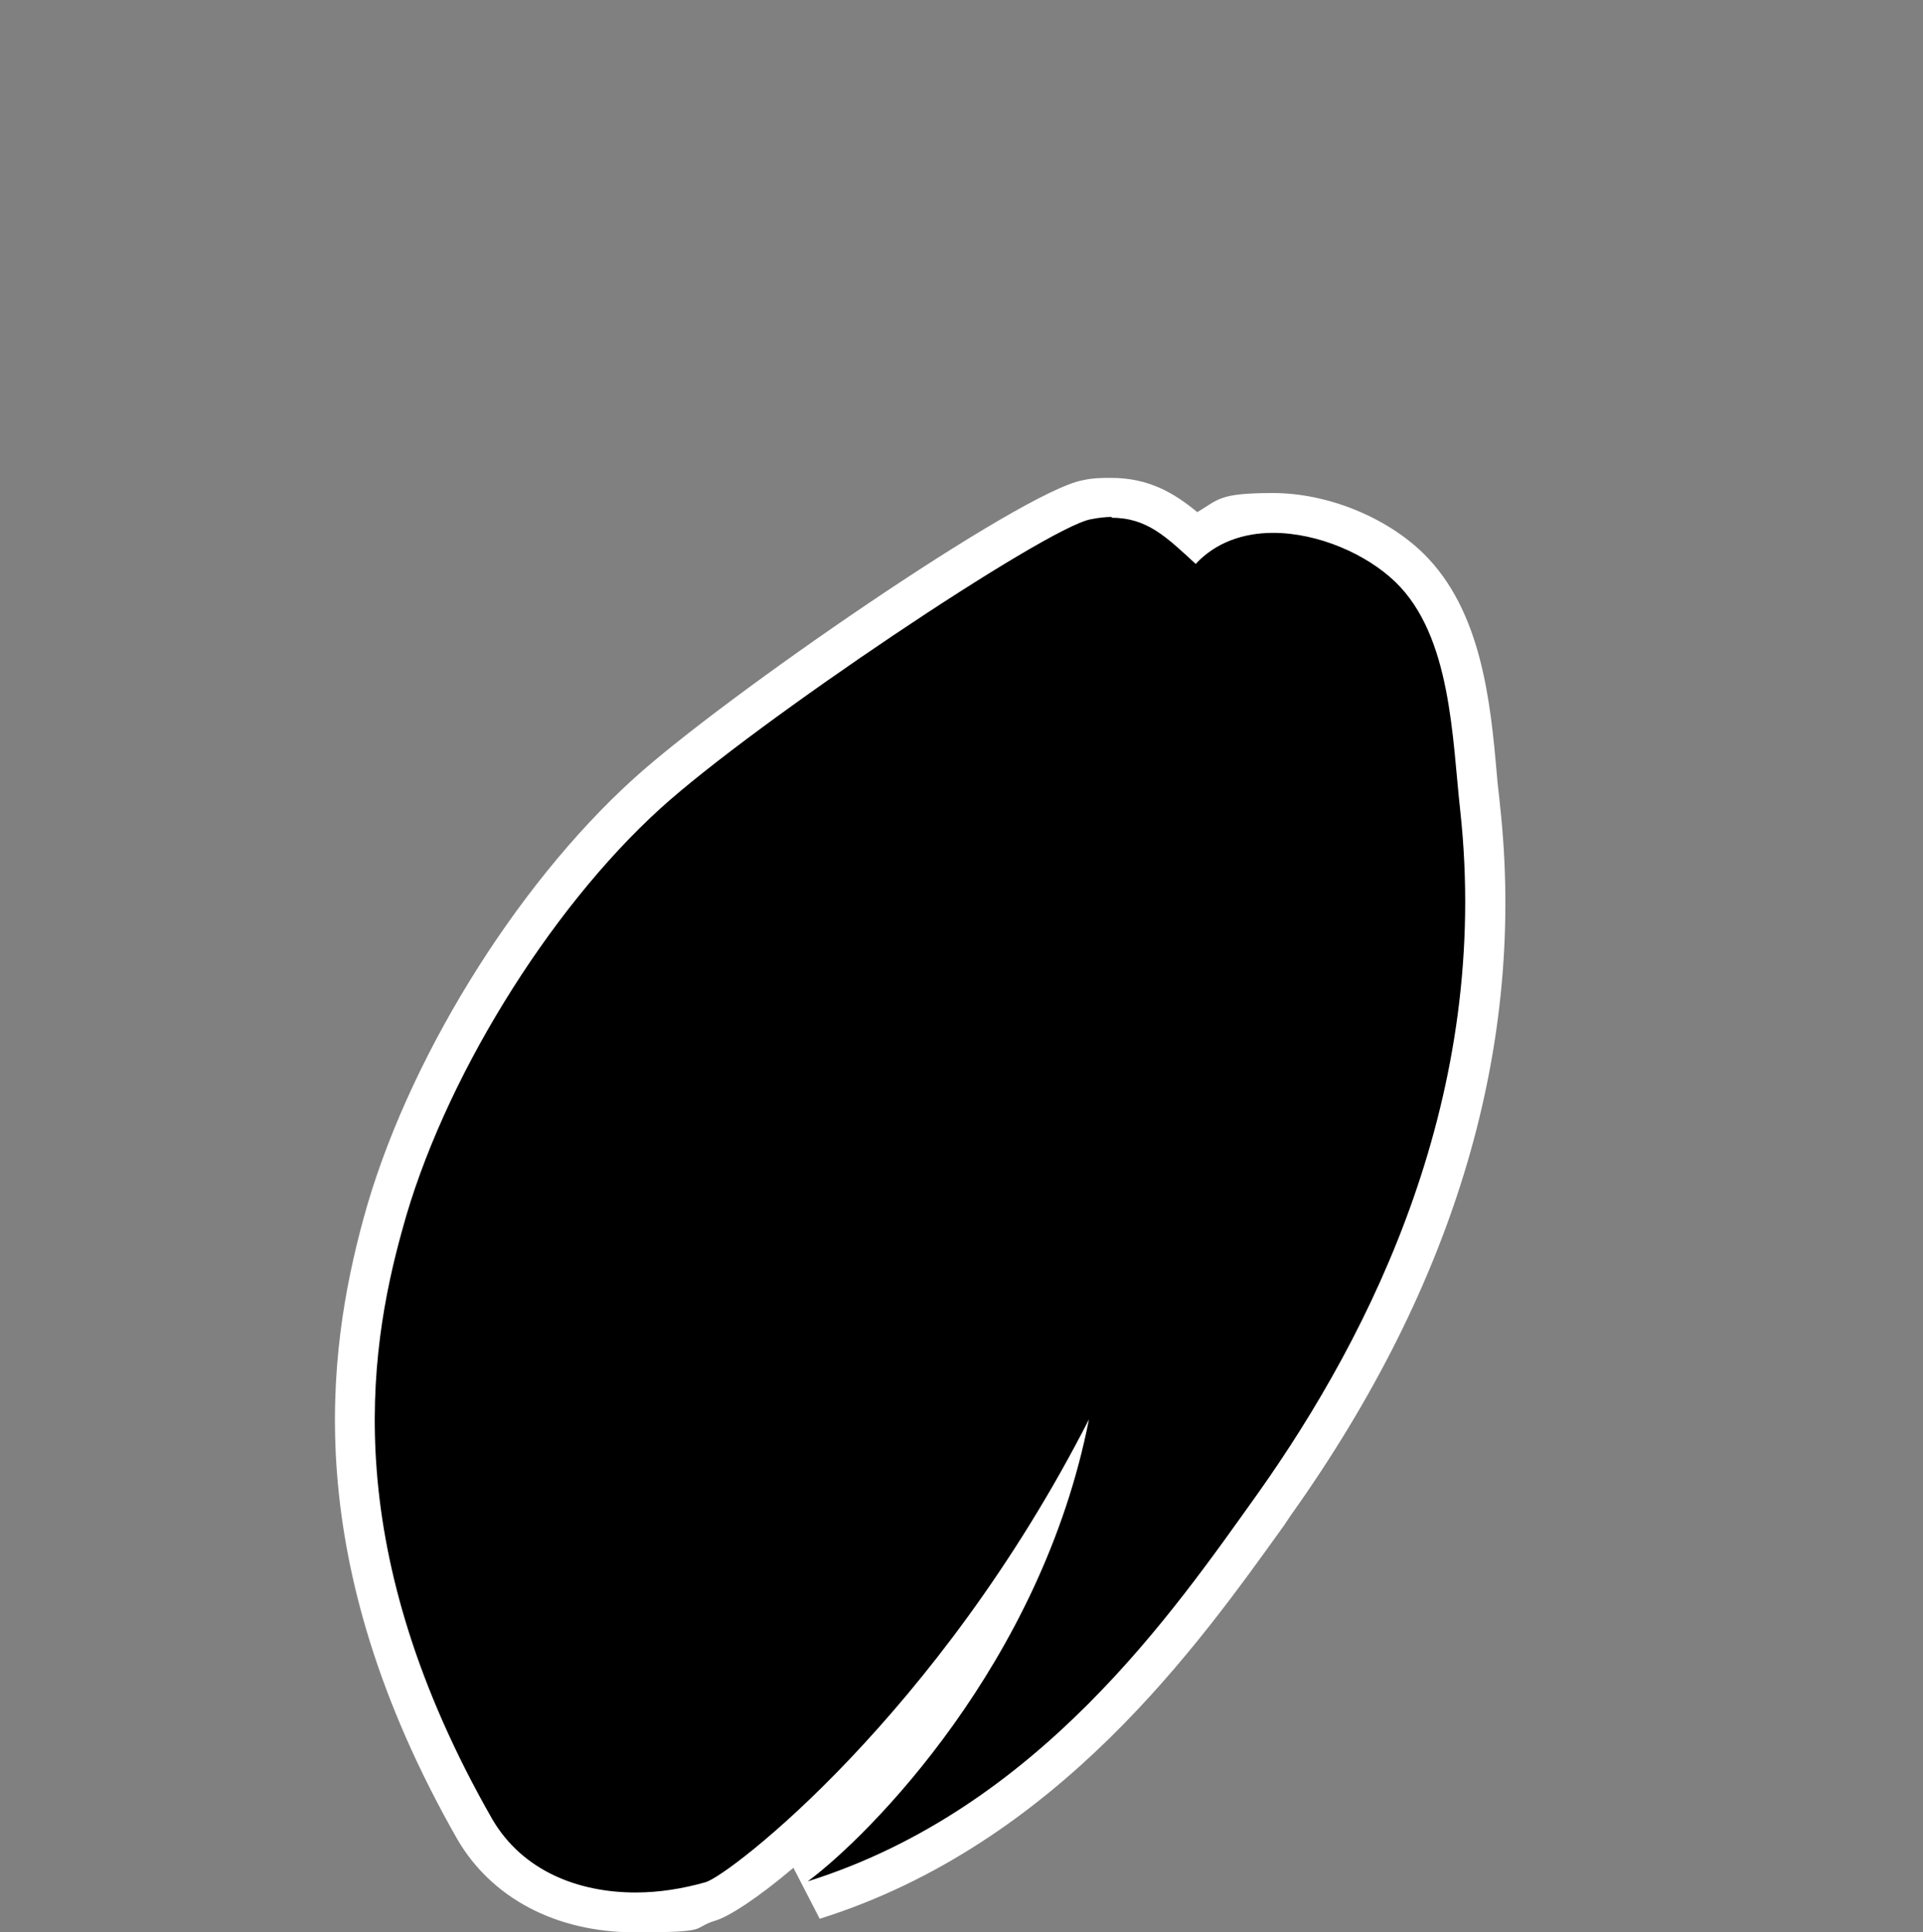
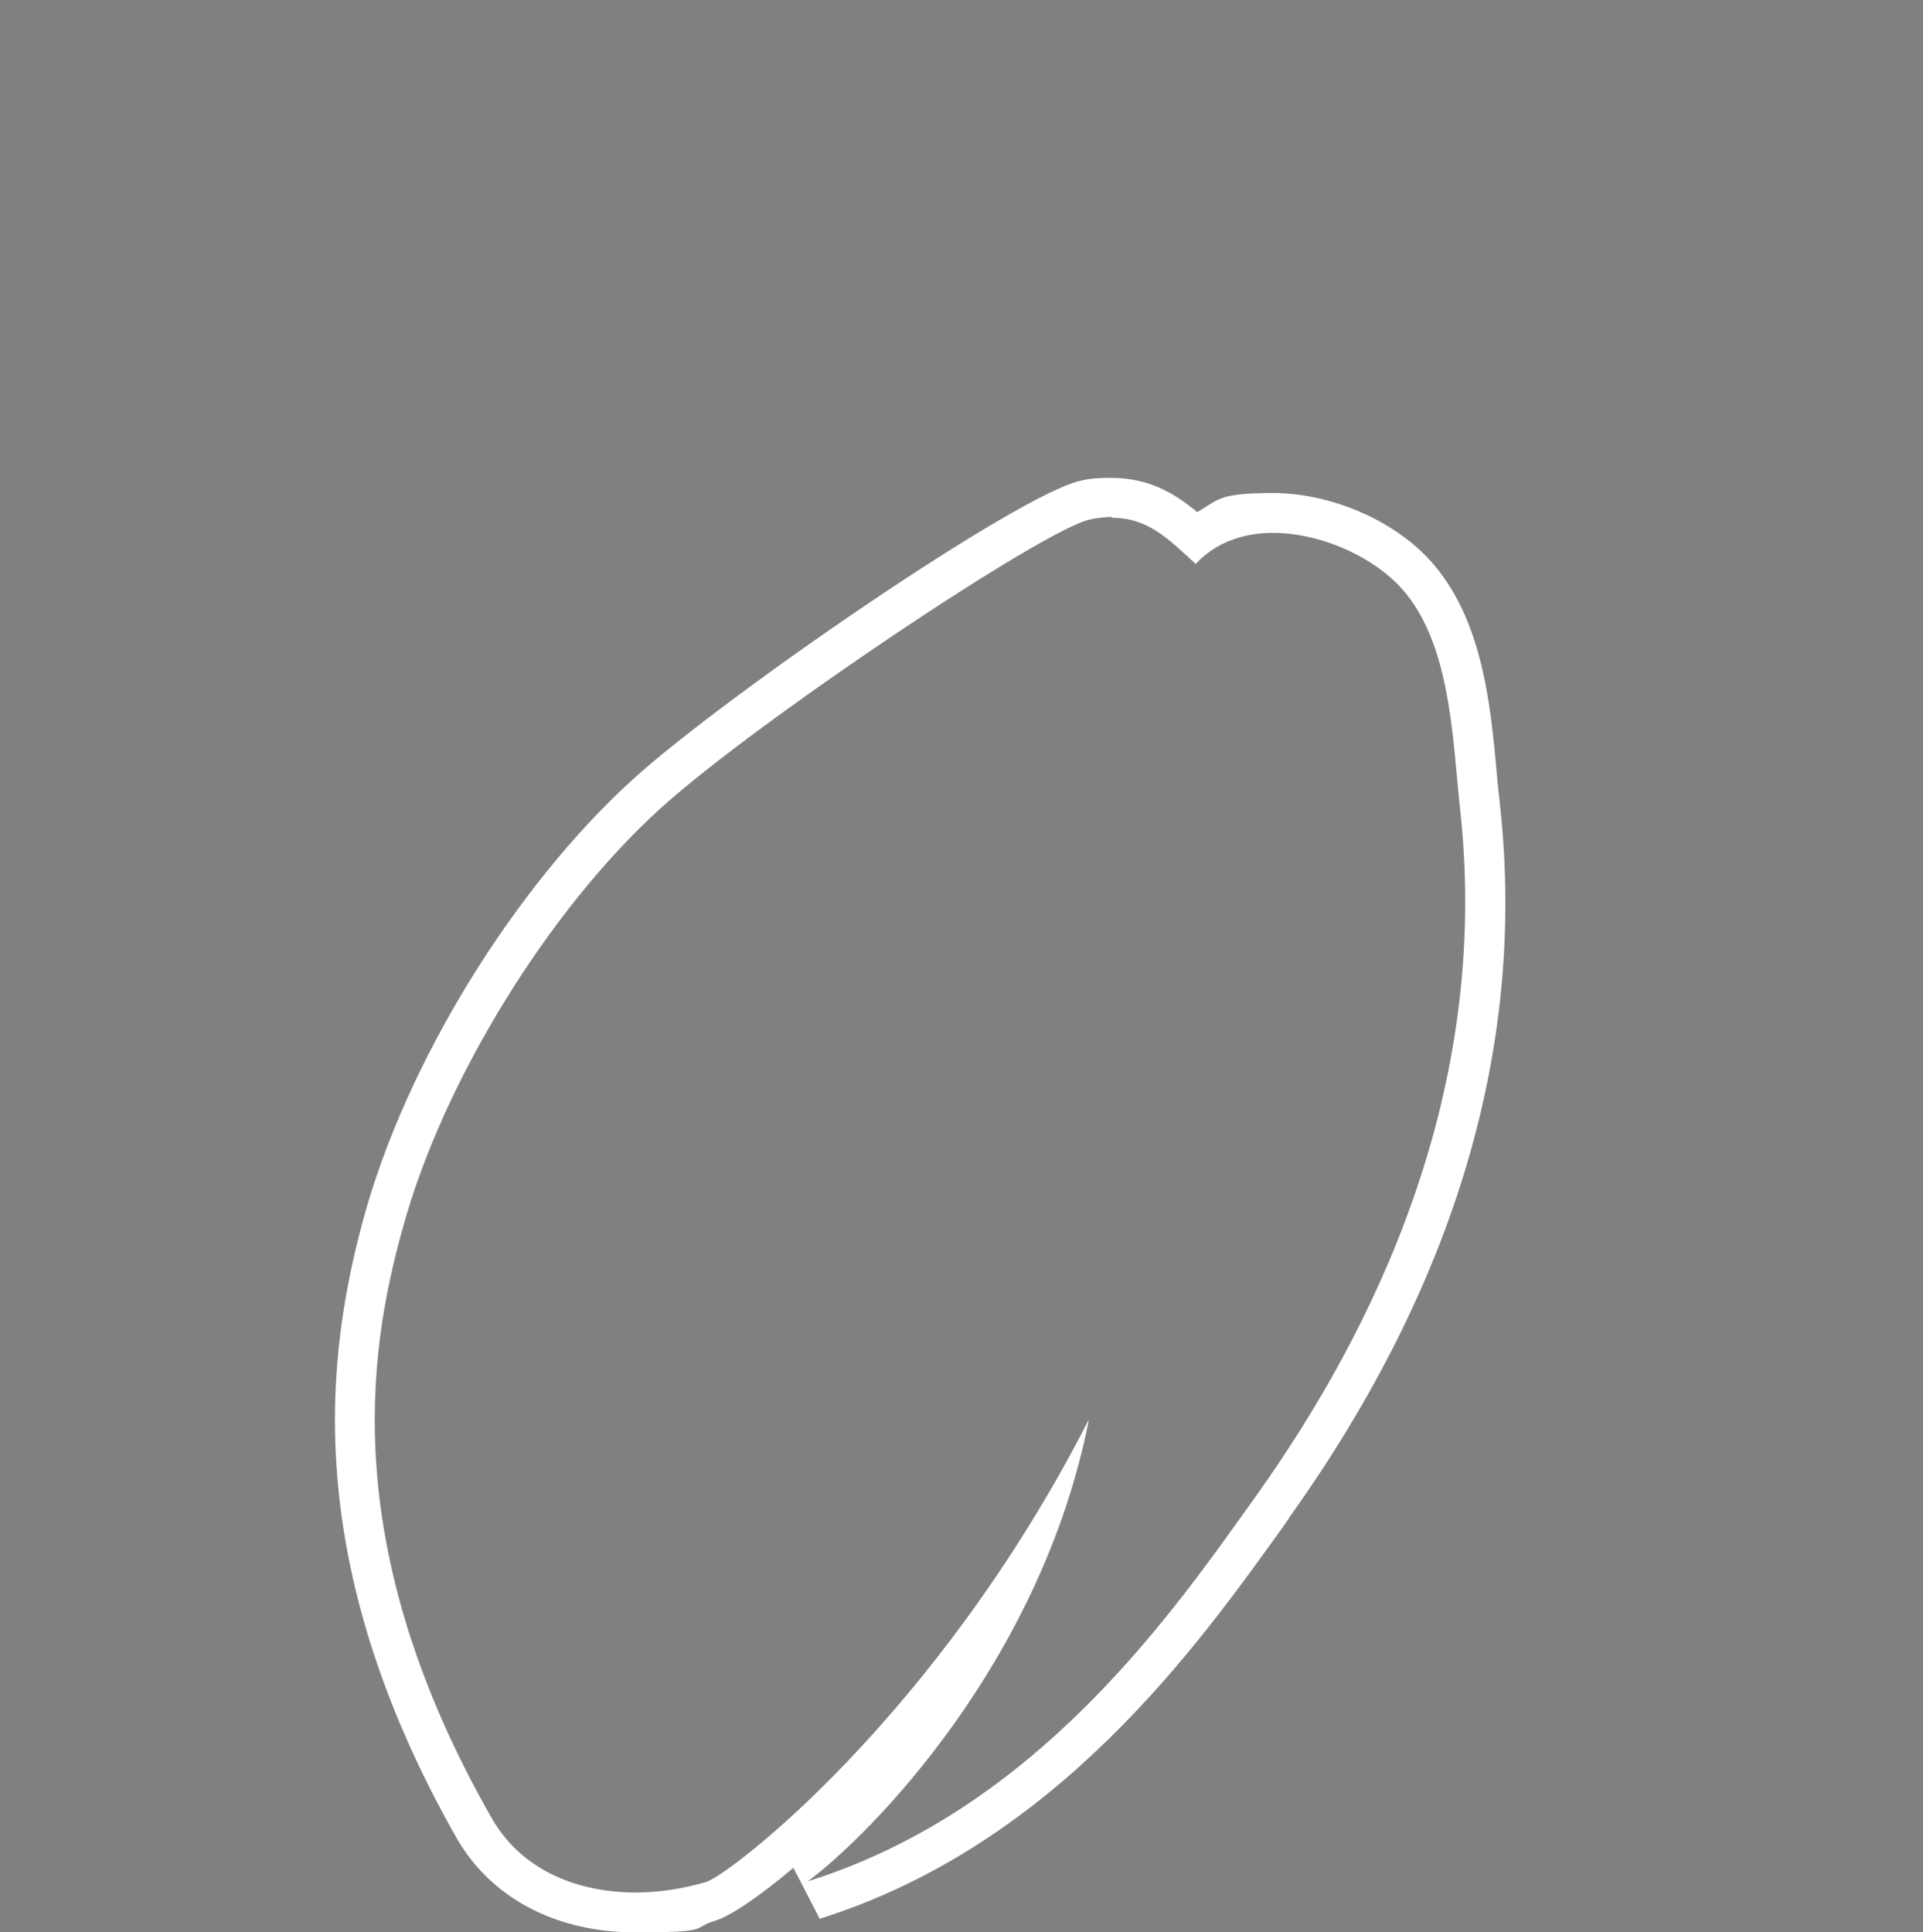
<svg xmlns="http://www.w3.org/2000/svg" id="Layer_1" version="1.1" viewBox="0 0 241.4 242.6">
  <rect x="0" y="0" width="241.4" height="242.6" fill="#808080" stroke="none" />
  <defs>
    <style>
      .st0 {
        fill: #fff;
      }
    </style>
  </defs>
-   <path d="M79.6,240c-9,0-16.3-3.8-20.1-10.4-19.6-34.3-16-59.7-11.6-75.9,5.1-18.8,18.8-41.1,33.2-54.1,11.5-10.4,48.7-35.7,55.2-36.9,1.1-.2,2.2-.3,3.2-.3,4.6,0,7.5,2.2,10.6,4.9,2.6-2,5.9-3,9.7-3,6,0,12.9,2.8,17.1,6.9,6.6,6.5,7.6,17.4,8.4,26.1.1,1.4.2,2.7.4,3.9,3.2,29.3-5.5,58.8-25.9,87.5l-.8,1.2c-10.4,14.7-27.9,39.4-57,48.5l-2.2-4.4c5.1-3.8,17.8-16.2,26.6-34-16.3,23.8-33.6,37.5-37.3,38.6-3.1.9-6.3,1.4-9.5,1.4Z" />
  <path class="st0" d="M139.5,65c4.5,0,6.9,2.4,10.6,5.8,2.5-2.7,6-3.9,9.7-3.9,5.7,0,11.8,2.7,15.4,6.2,7,6.8,7.1,19.6,8.1,28.6,3.9,35.6-11,65.5-25.4,85.8-10.5,14.7-27.5,39.6-56.5,48.7,7.7-5.7,29.3-27.4,35.3-58-19,37.2-45.1,57.2-48.1,58.1-2.8.8-5.8,1.3-8.8,1.3-7.2,0-14.2-2.7-18-9.2-19.2-33.6-15.7-58.2-11.3-74,5-18.5,18.3-40.1,32.4-52.9,11.9-10.8,48.3-35.2,54-36.3,1-.2,1.9-.3,2.7-.3M139.5,60h0c-1.2,0-2.3,0-3.6.3-7.7,1.4-45.2,27.3-56.4,37.5-14.9,13.5-28.6,35.7-33.9,55.3-4.5,16.6-8.2,42.7,11.8,77.8,4.3,7.4,12.4,11.7,22.3,11.7s6.9-.5,10.2-1.5c1.6-.5,5.1-2.7,9.7-6.6l3.3,6.4c29.9-9.4,47.6-34.5,58.3-49.4l.8-1.2c20.8-29.2,29.6-59.2,26.3-89.2-.1-1.2-.3-2.5-.4-3.9-.8-9.1-1.9-20.5-9.2-27.7-4.7-4.6-12.1-7.6-18.9-7.6s-6.8.8-9.5,2.4c-2.9-2.4-6.1-4.3-10.8-4.3h0Z" />
</svg>